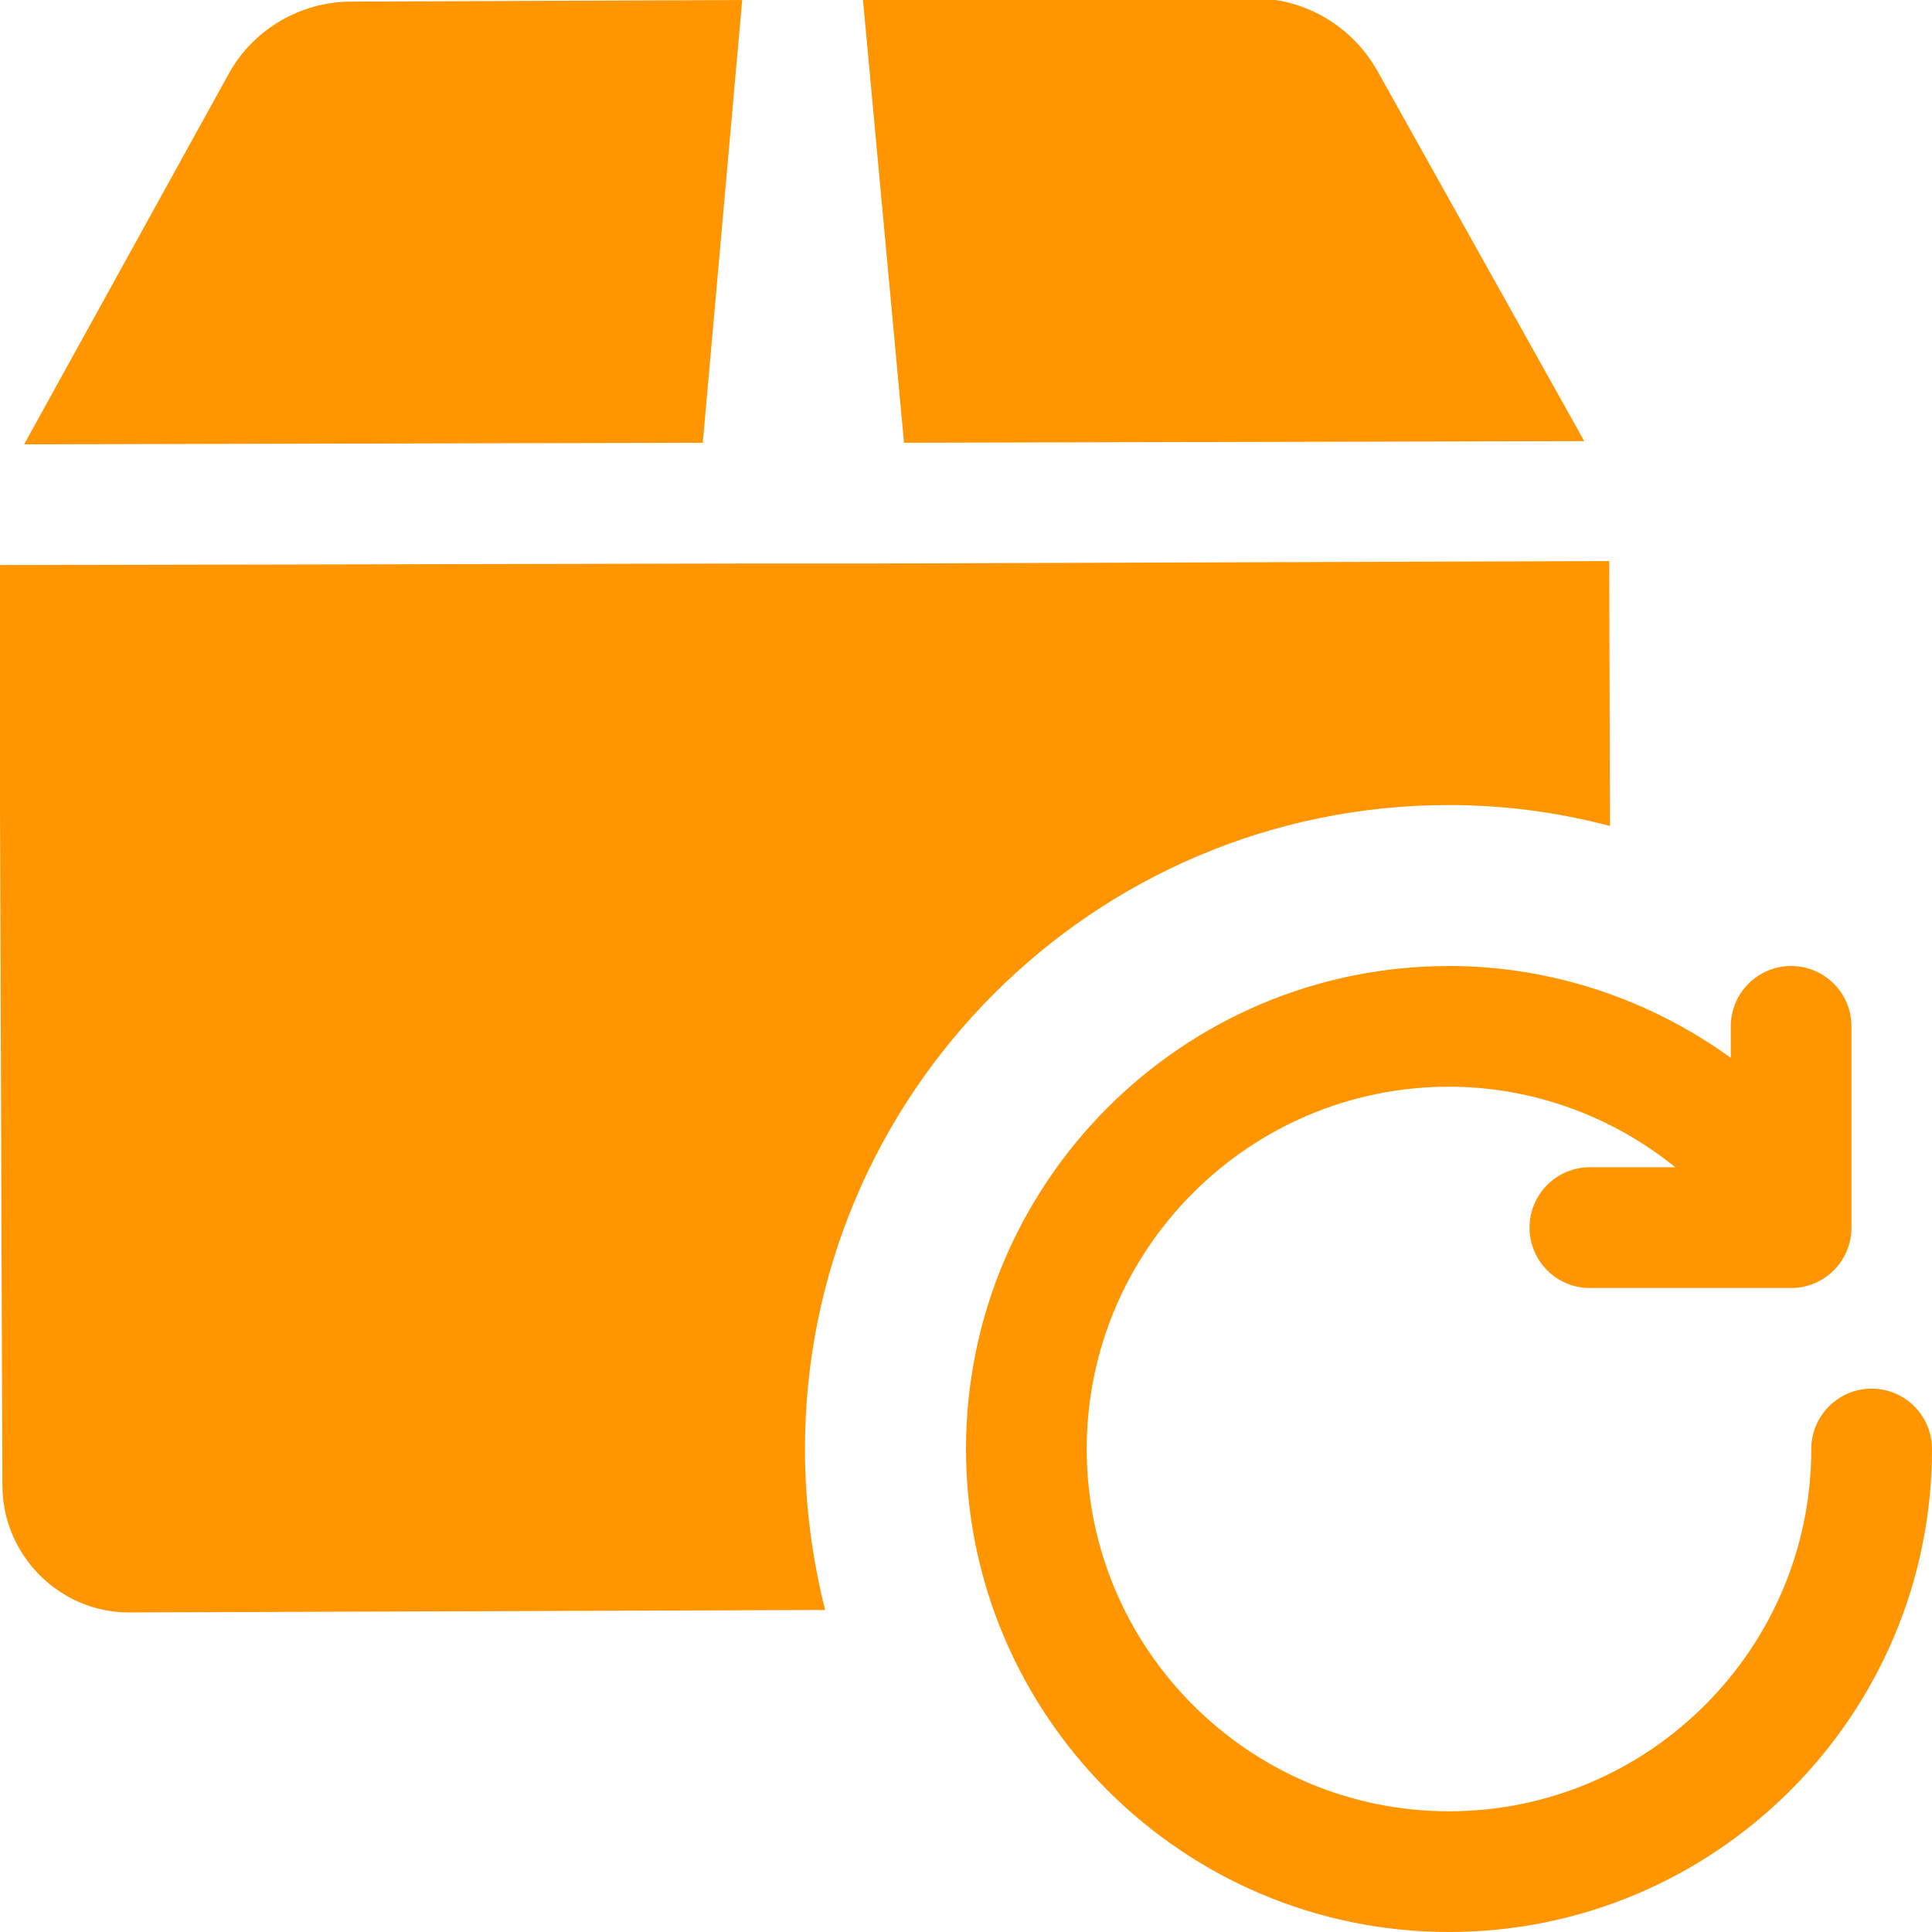
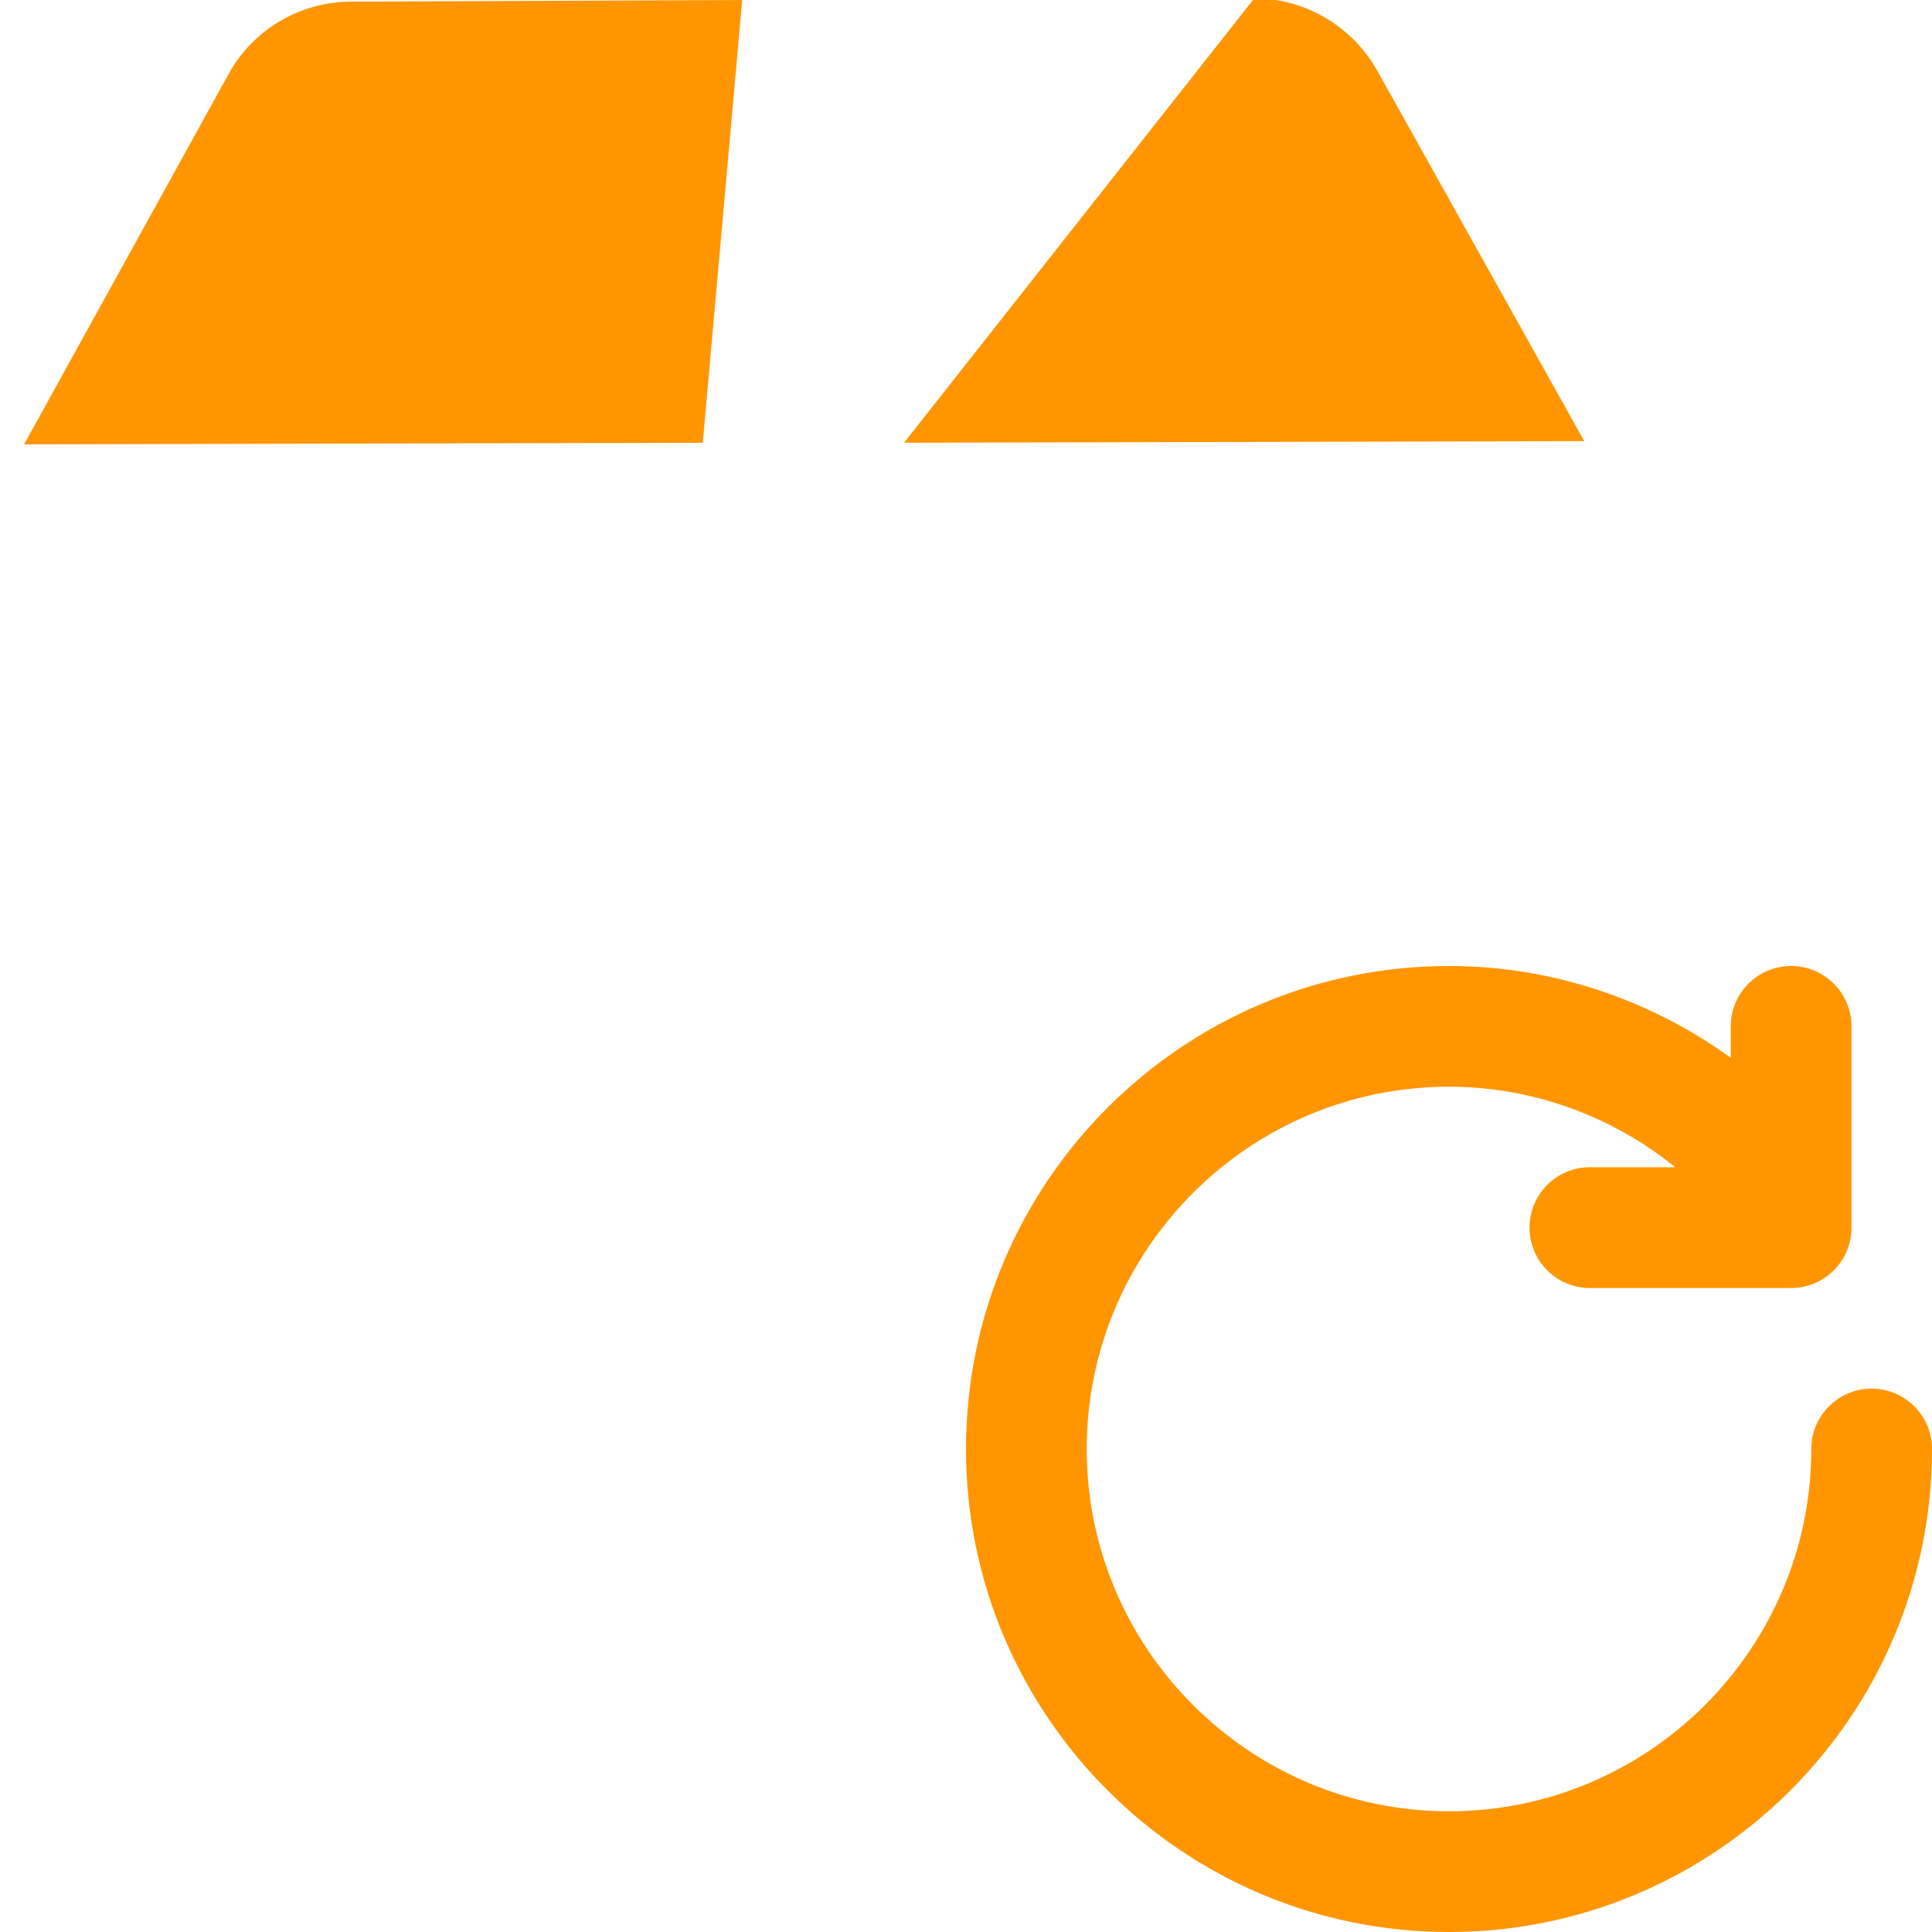
<svg xmlns="http://www.w3.org/2000/svg" width="25" height="25" viewBox="0 0 25 25" fill="none">
  <g clip-path="url(#clip0_1470_3003)">
    <path d="M24.219 17.969C23.788 17.969 23.438 18.319 23.438 18.75C23.438 21.334 21.334 23.438 18.75 23.438C16.166 23.438 14.062 21.334 14.062 18.75C14.062 16.166 16.166 14.062 18.75 14.062C19.831 14.062 20.861 14.443 21.678 15.104H20.573C20.142 15.104 19.792 15.454 19.792 15.885C19.792 16.317 20.142 16.667 20.573 16.667H23.177C23.608 16.667 23.958 16.317 23.958 15.885V13.281C23.958 12.85 23.608 12.5 23.177 12.5C22.746 12.5 22.396 12.85 22.396 13.281V13.688C21.349 12.931 20.078 12.5 18.75 12.5C15.303 12.5 12.5 15.303 12.5 18.75C12.5 22.197 15.303 25 18.75 25C22.197 25 25 22.197 25 18.75C25 18.319 24.65 17.969 24.219 17.969Z" fill="#FF9500" />
    <path d="M9.604 0L4.542 0.021C3.885 0.021 3.271 0.385 2.958 0.958L0.312 5.75L9.094 5.729L9.604 0Z" fill="#FF9500" />
-     <path d="M20.5 5.708L17.823 0.917C17.5 0.344 16.896 -0.021 16.23 -0.021L11.167 -1.01738e-05L11.698 5.729L20.5 5.708Z" fill="#FF9500" />
-     <path d="M10.416 18.75C10.416 19.469 10.51 20.167 10.677 20.833L1.677 20.865C1.666 20.865 1.666 20.865 1.666 20.865C0.771 20.865 0.031 20.125 0.031 19.219L-0.011 7.312L9.625 7.292H11.187L20.823 7.26L20.833 10.688C20.156 10.51 19.458 10.417 18.75 10.417C14.156 10.417 10.416 14.156 10.416 18.75Z" fill="#FF9500" />
+     <path d="M20.5 5.708L17.823 0.917C17.5 0.344 16.896 -0.021 16.23 -0.021L11.698 5.729L20.5 5.708Z" fill="#FF9500" />
  </g>
  <defs>
    <clipPath id="clip0_1470_3003">
      <rect width="25" height="25" fill="white" />
    </clipPath>
  </defs>
</svg>